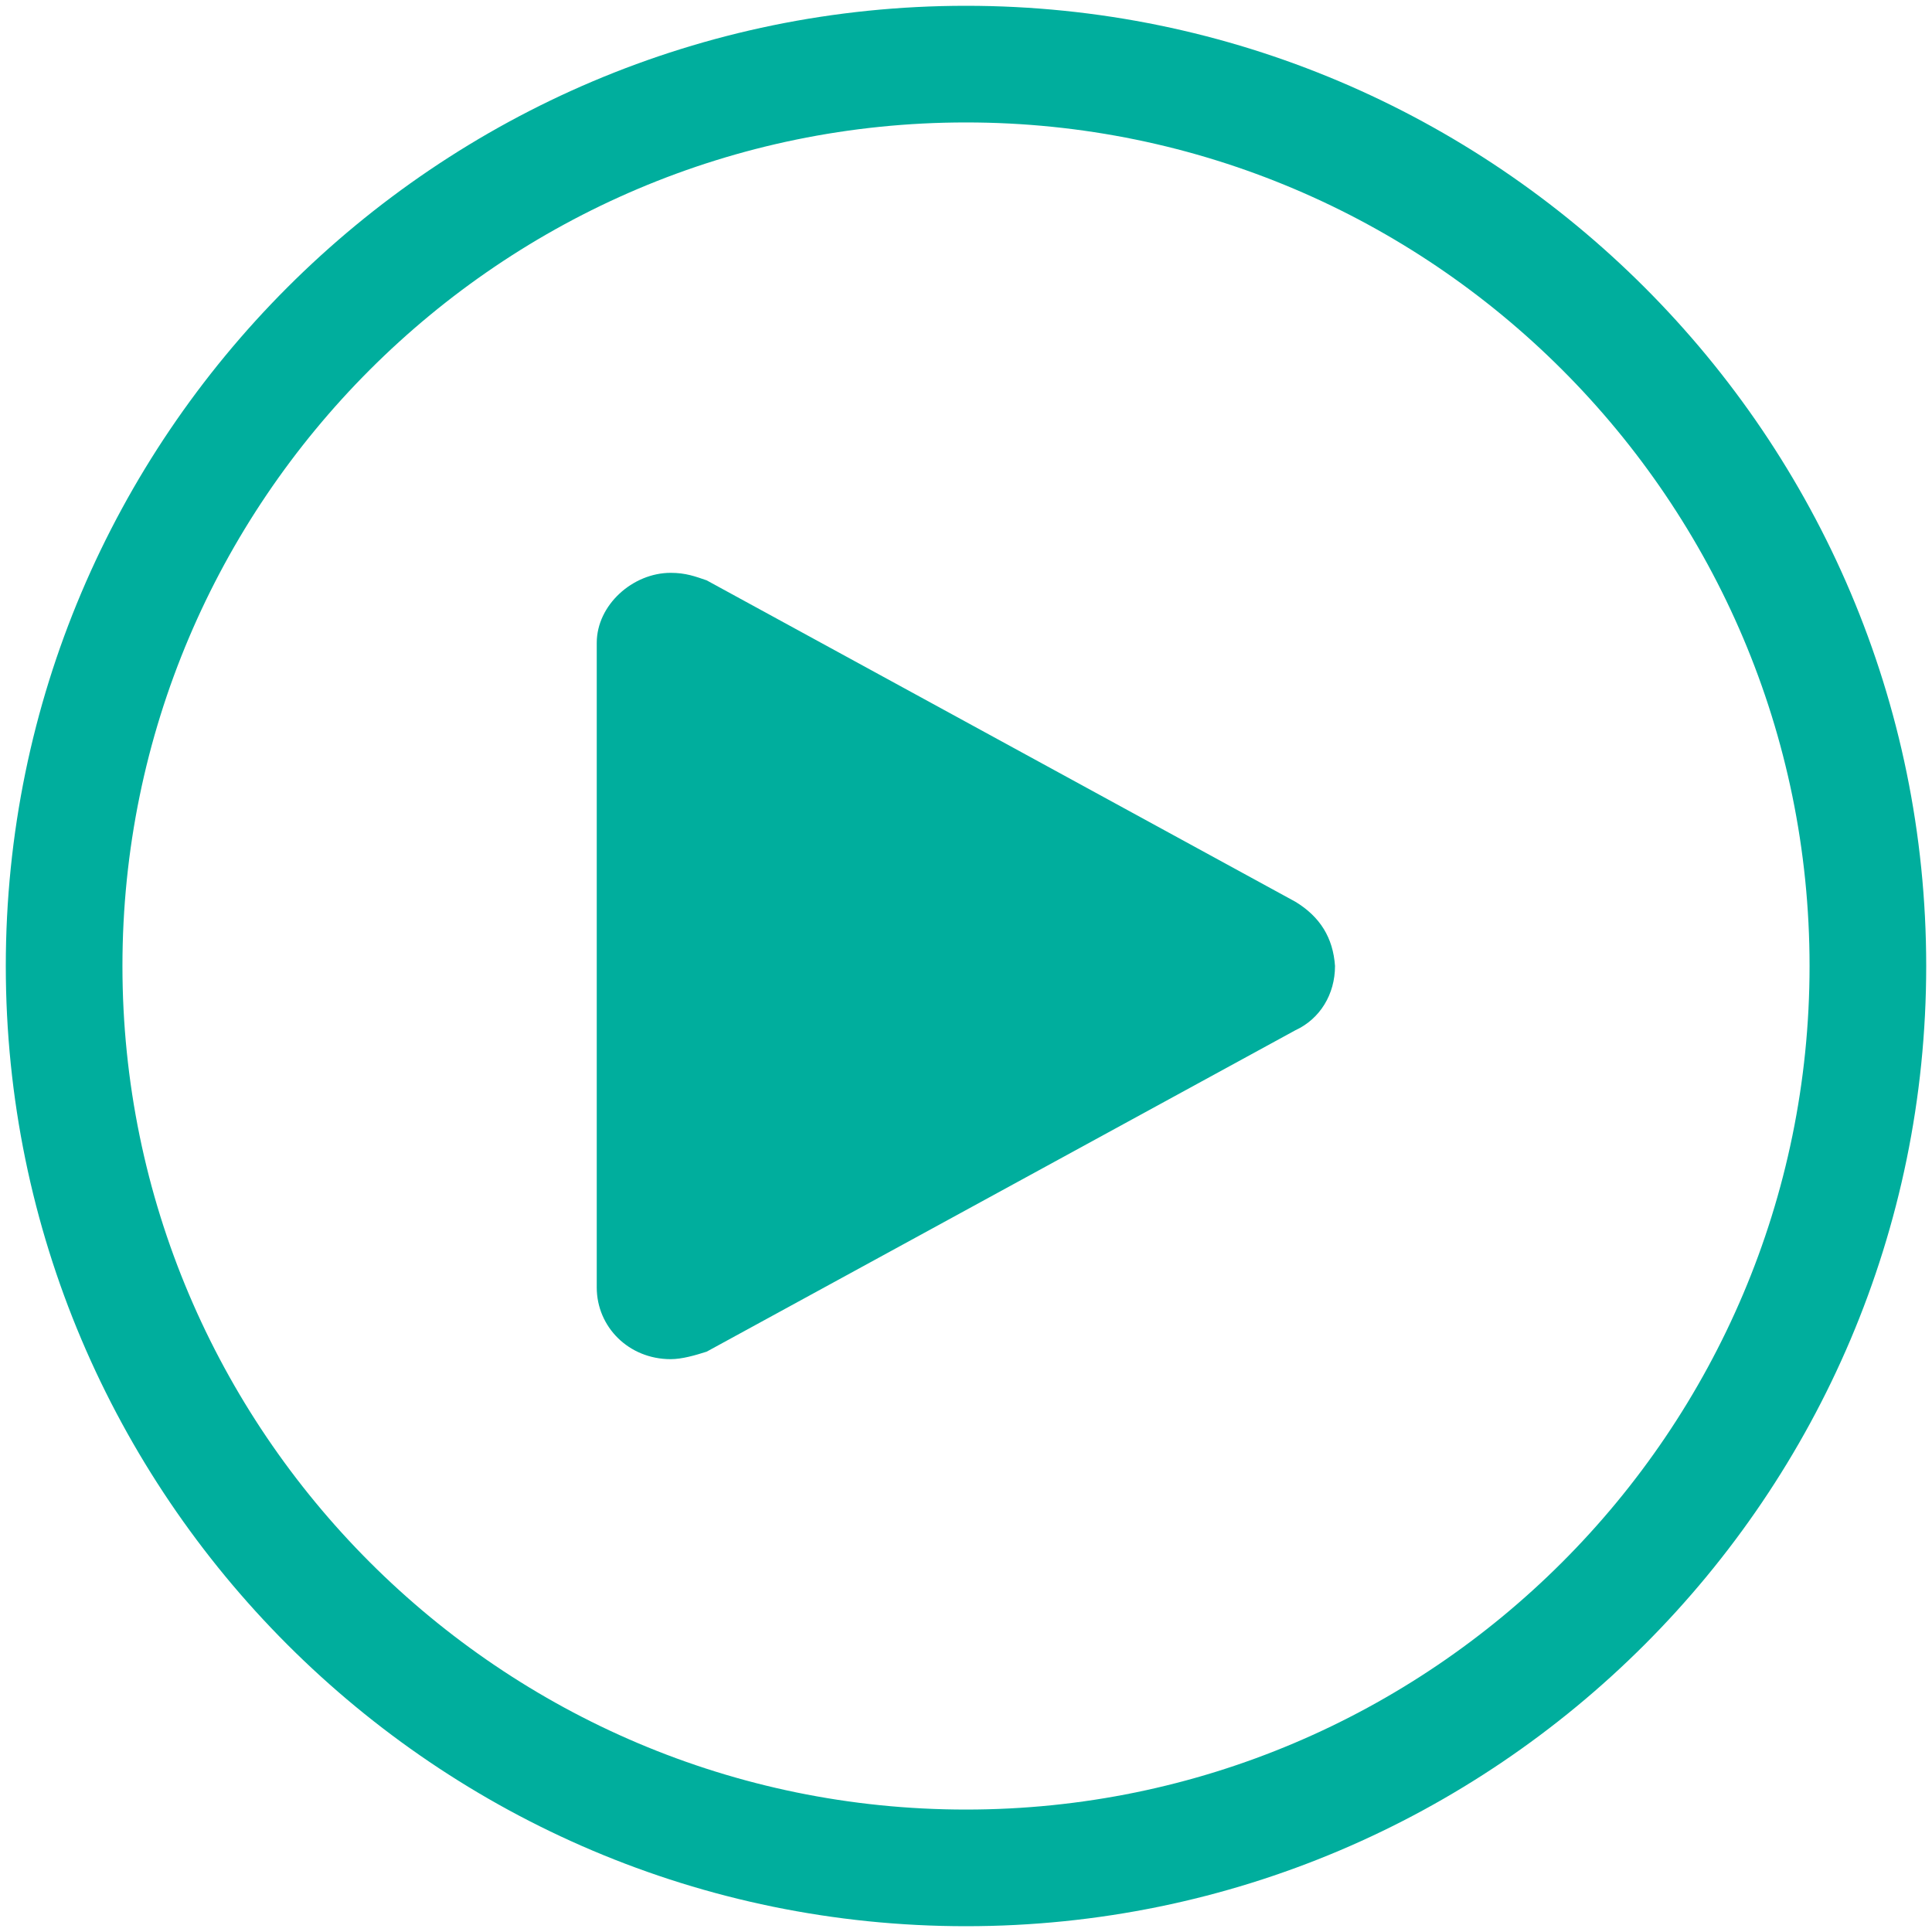
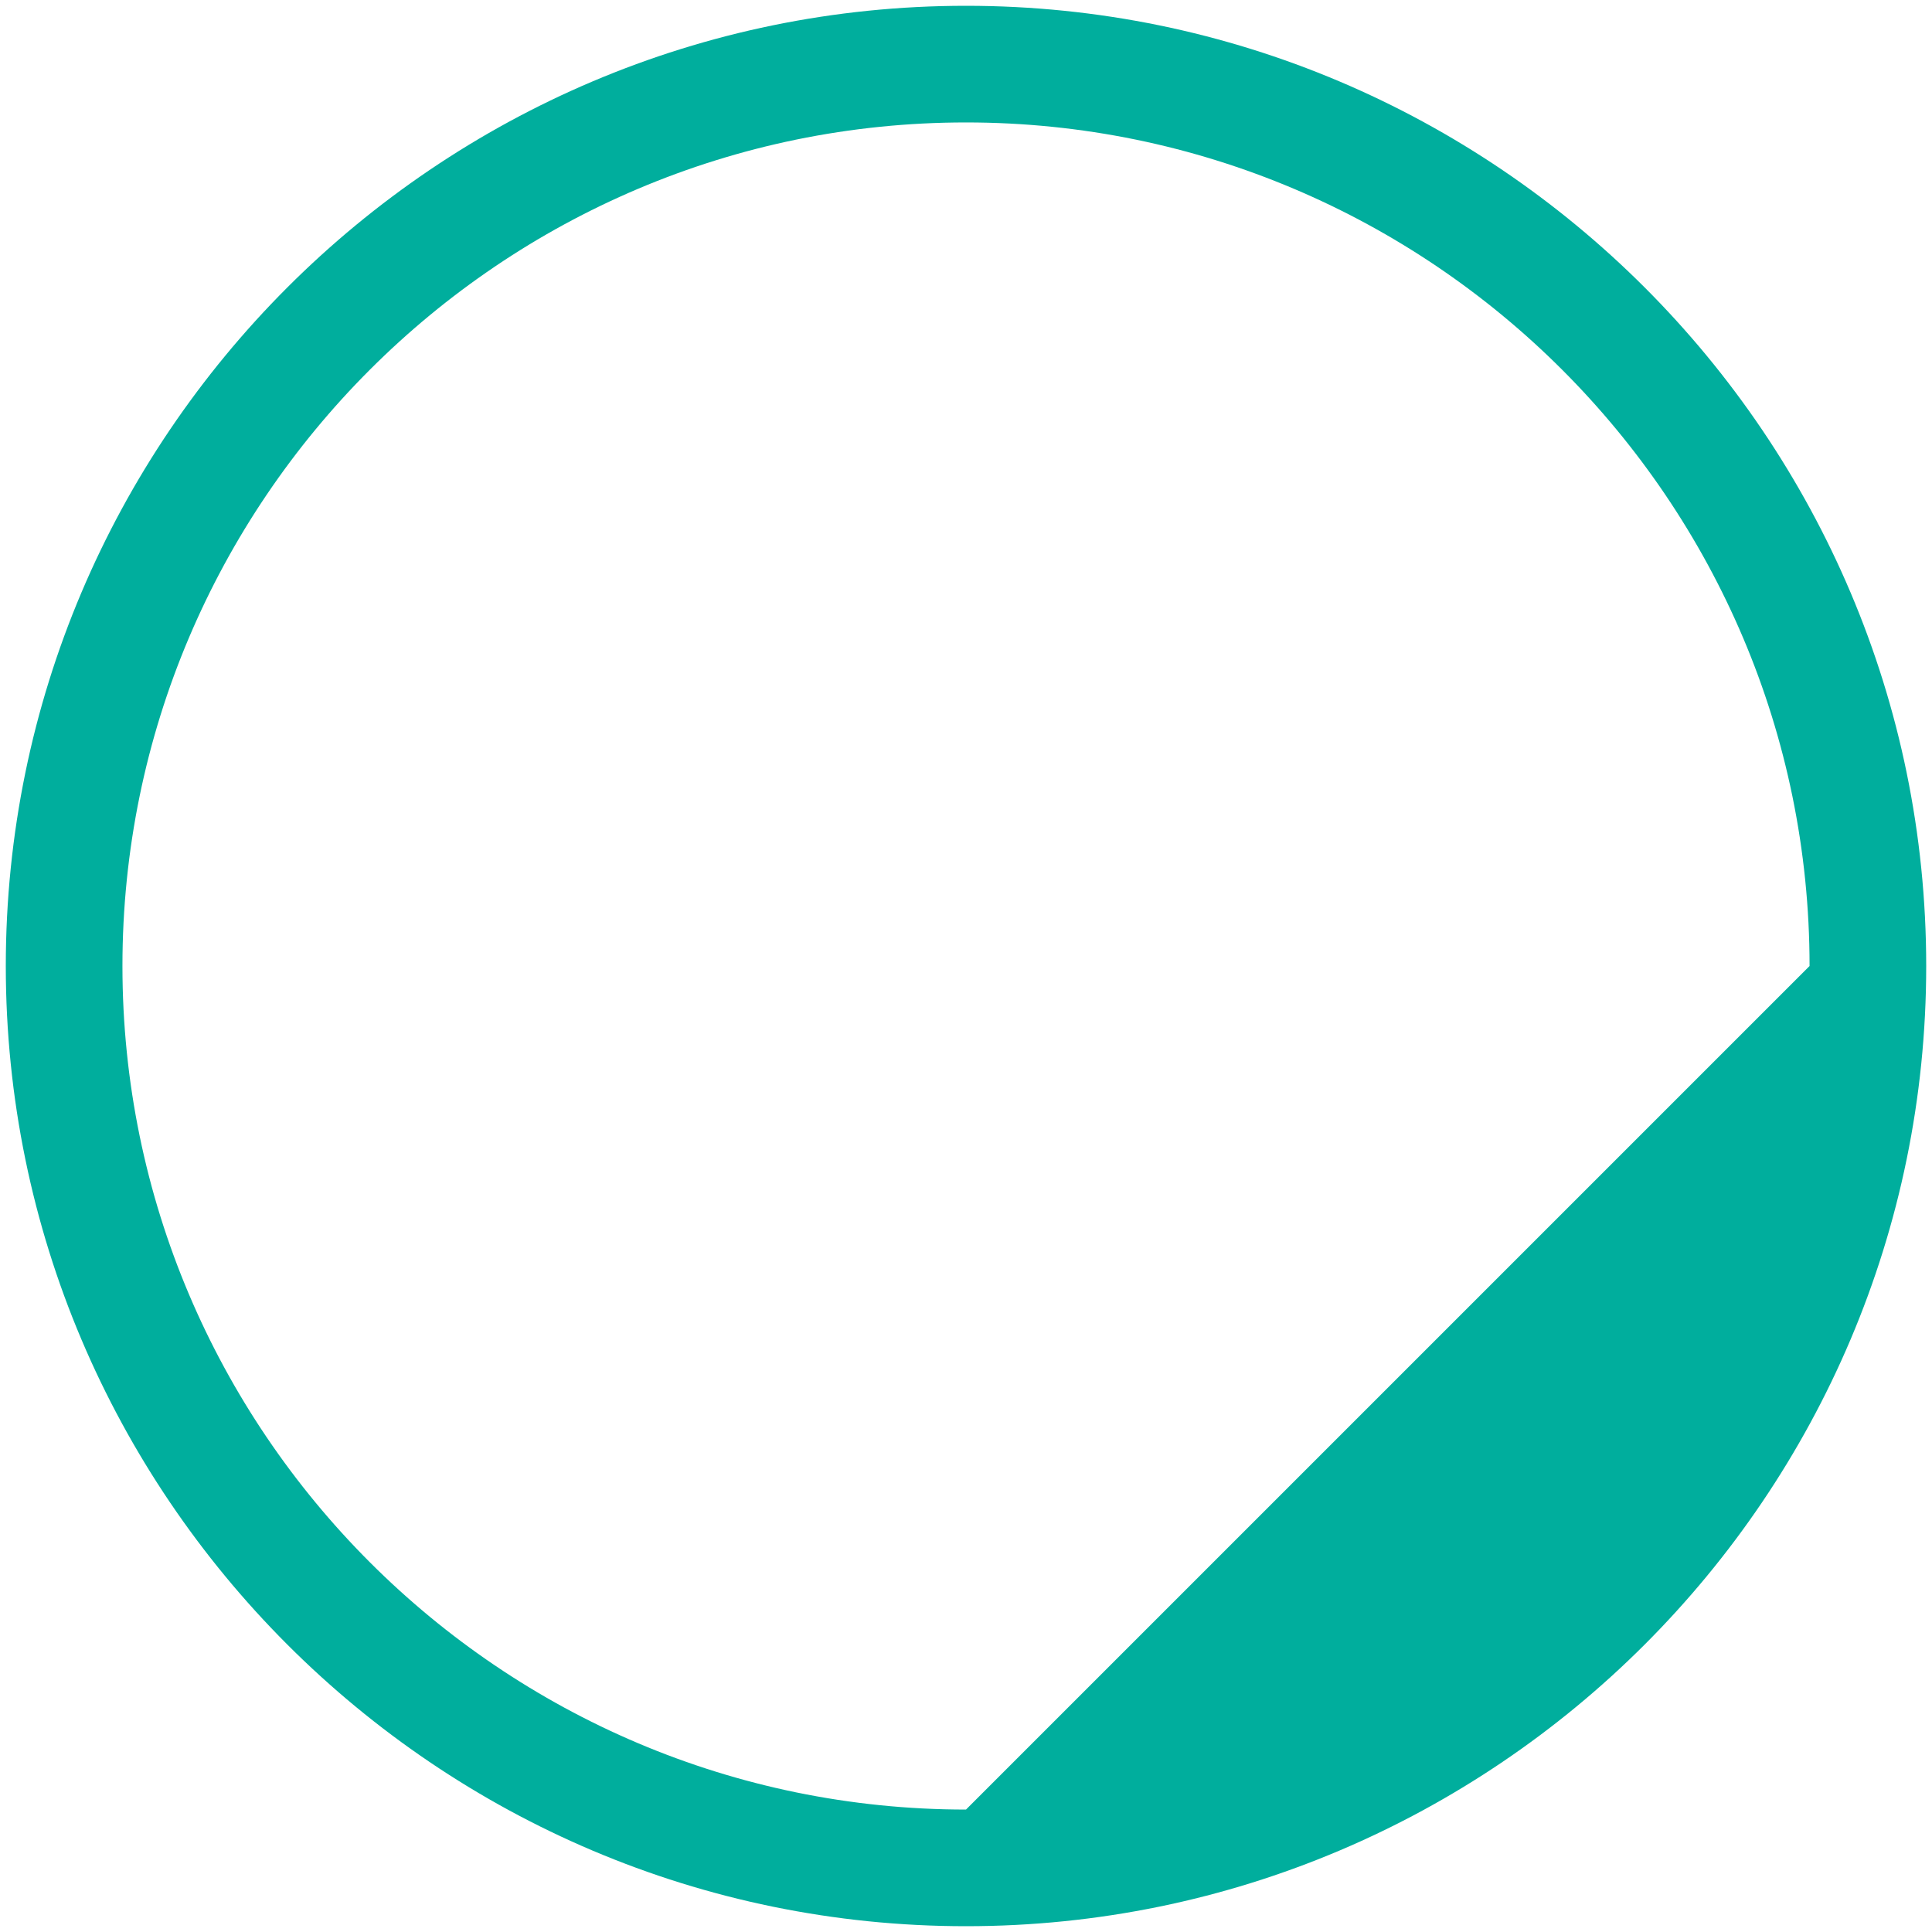
<svg xmlns="http://www.w3.org/2000/svg" version="1.1" id="Layer_1" x="0px" y="0px" viewBox="0 0 800 800" style="enable-background:new 0 0 800 800;" xml:space="preserve">
  <style type="text/css">
	.st0{fill:#00AE9D;}
</style>
-   <path class="st0" d="M400,2.4C180.8,2.4,2.4,180.8,2.4,400S180.8,797.6,400,797.6S797.6,619.2,797.6,400S619.2,2.4,400,2.4z   M400,749.3C207.4,749.3,50.7,592.6,50.7,400C50.7,207.4,207.4,50.7,400,50.7c192.6,0,349.3,156.7,349.3,349.3  C749.3,592.6,592.6,749.3,400,749.3z" />
-   <path class="st0" d="M536.4,373.4L292.6,240.3c-4.7-1.6-8.6-3.1-14.9-3.1c-15.7,0-30.6,13.3-30.6,29v266.9  c0,16.4,13.3,29.7,30.6,29.7c4.7,0,10.2-1.6,14.9-3.1l243.8-133.1c10.2-4.7,16.4-14.9,16.4-26.6C552,388.3,546.6,379.6,536.4,373.4z  " />
+   <path class="st0" d="M400,2.4C180.8,2.4,2.4,180.8,2.4,400S180.8,797.6,400,797.6S797.6,619.2,797.6,400S619.2,2.4,400,2.4z   M400,749.3C207.4,749.3,50.7,592.6,50.7,400C50.7,207.4,207.4,50.7,400,50.7c192.6,0,349.3,156.7,349.3,349.3  z" />
</svg>